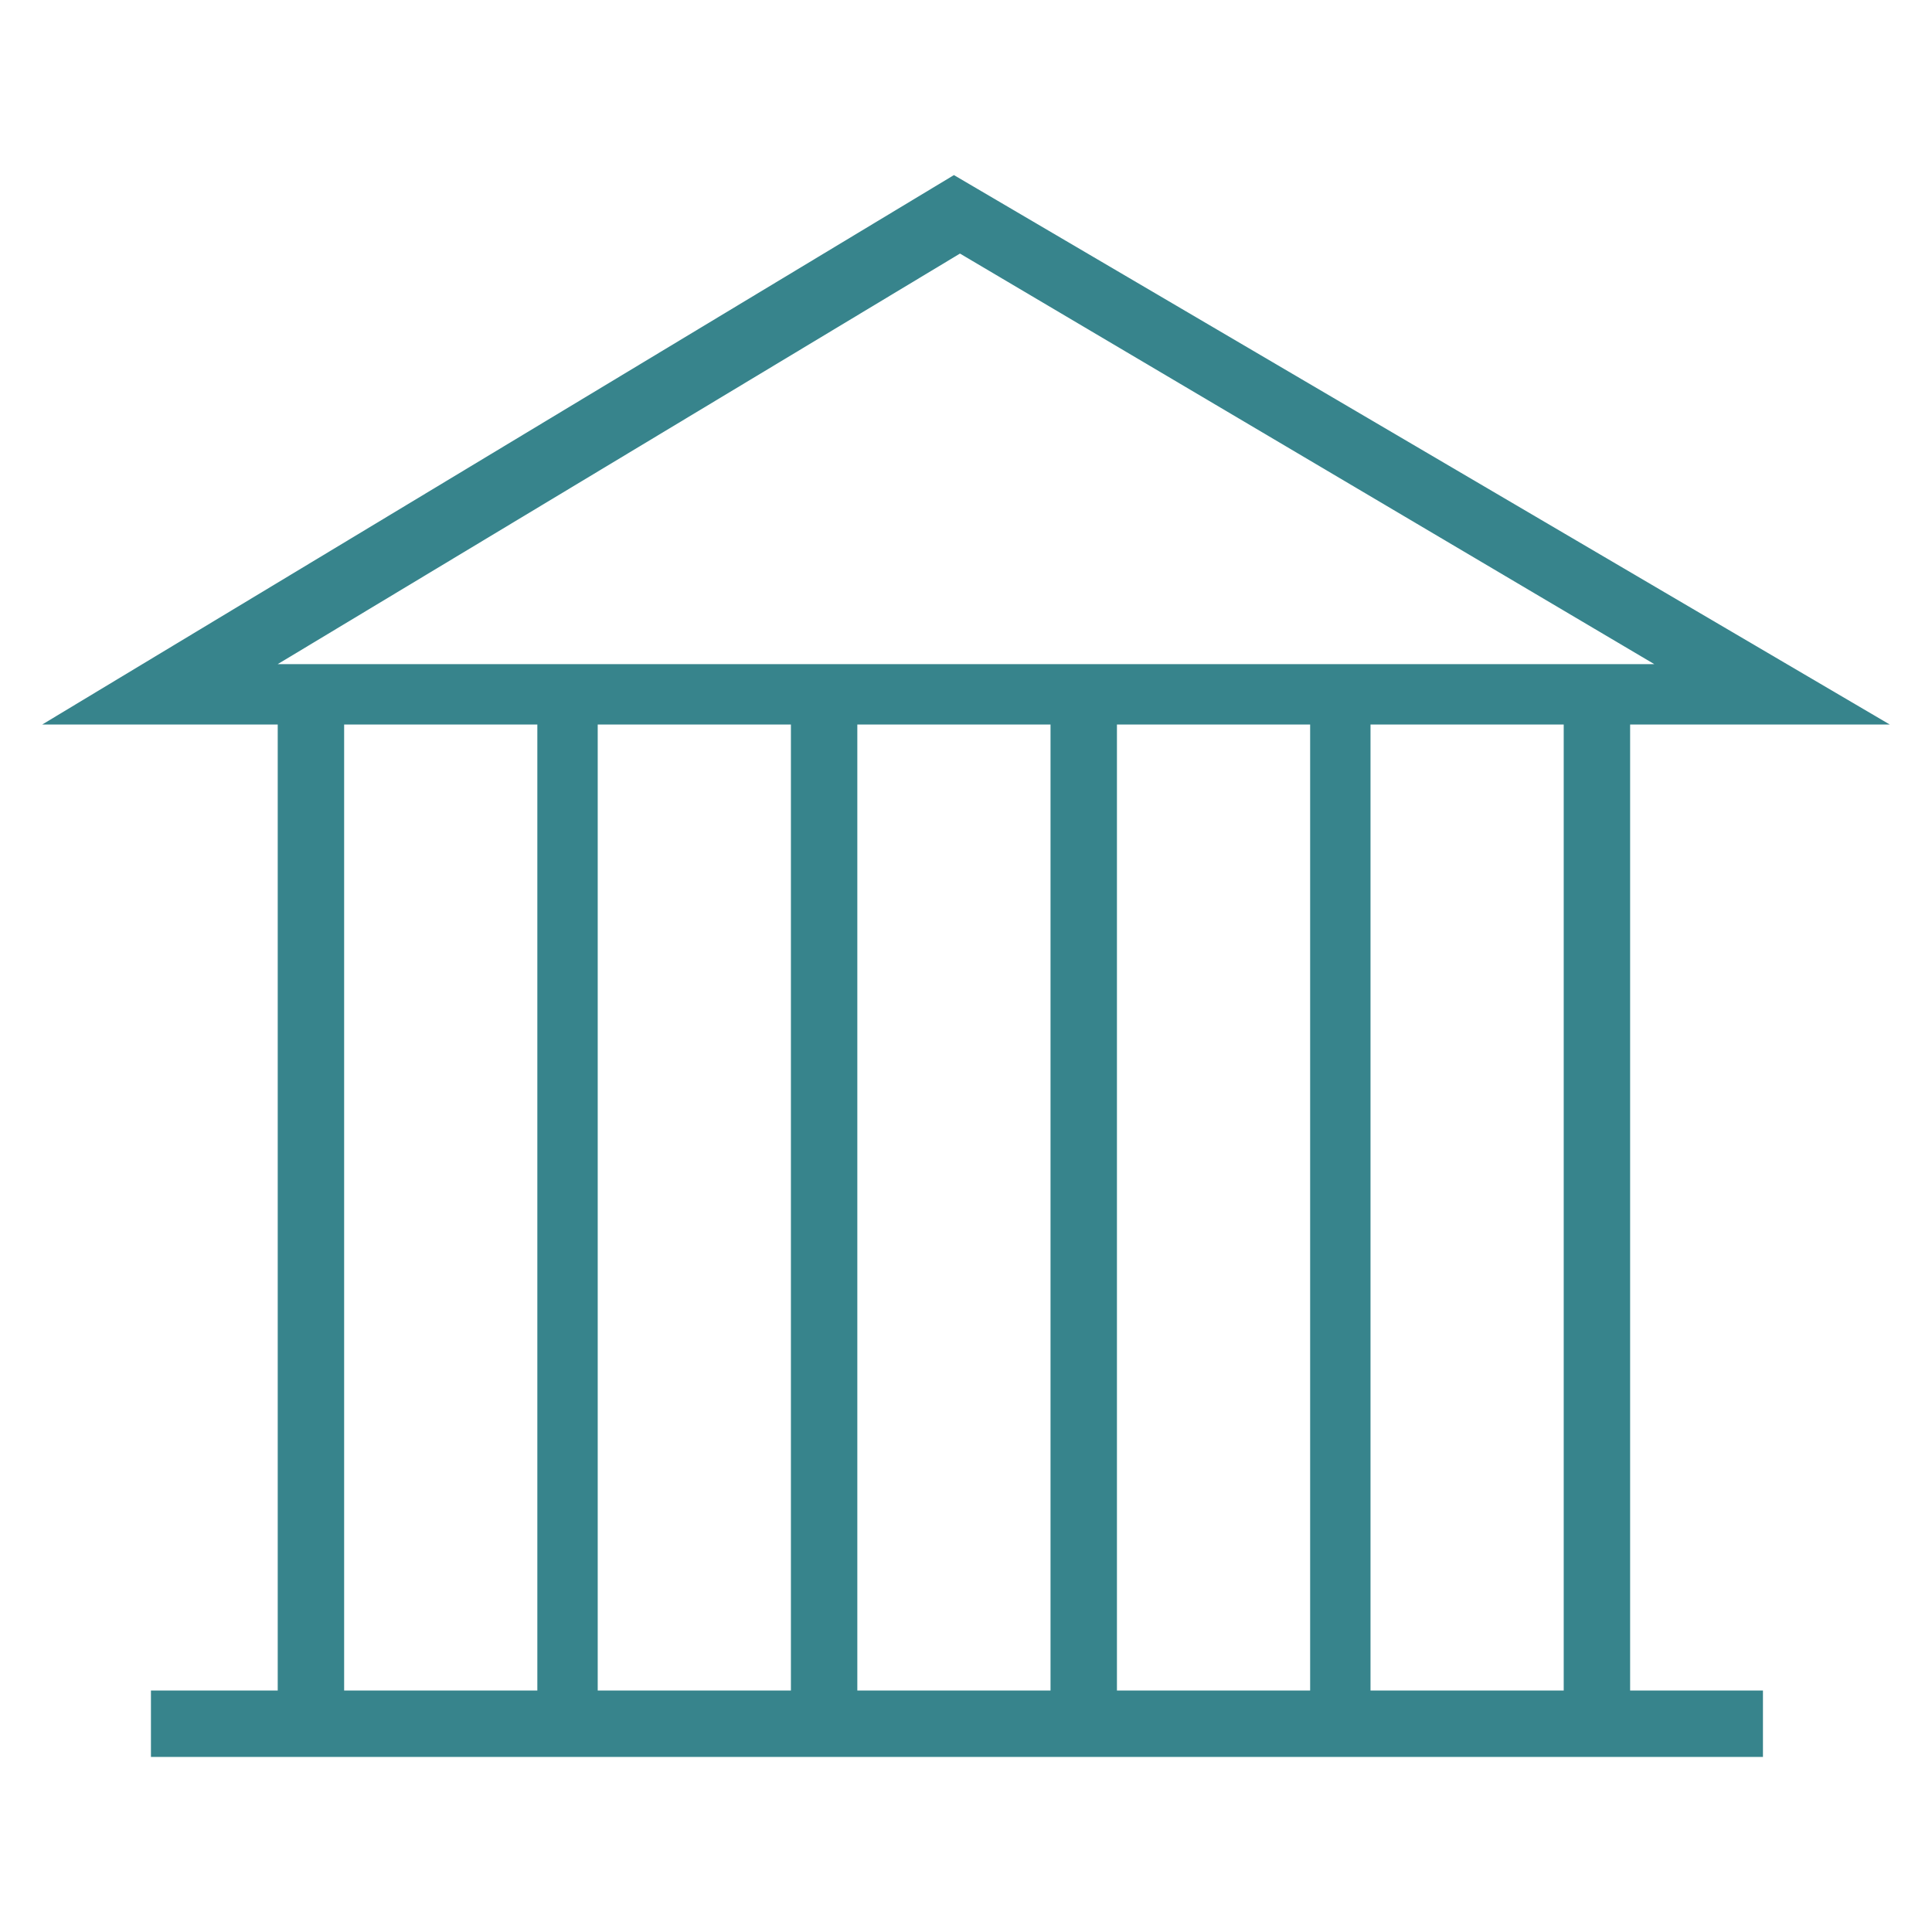
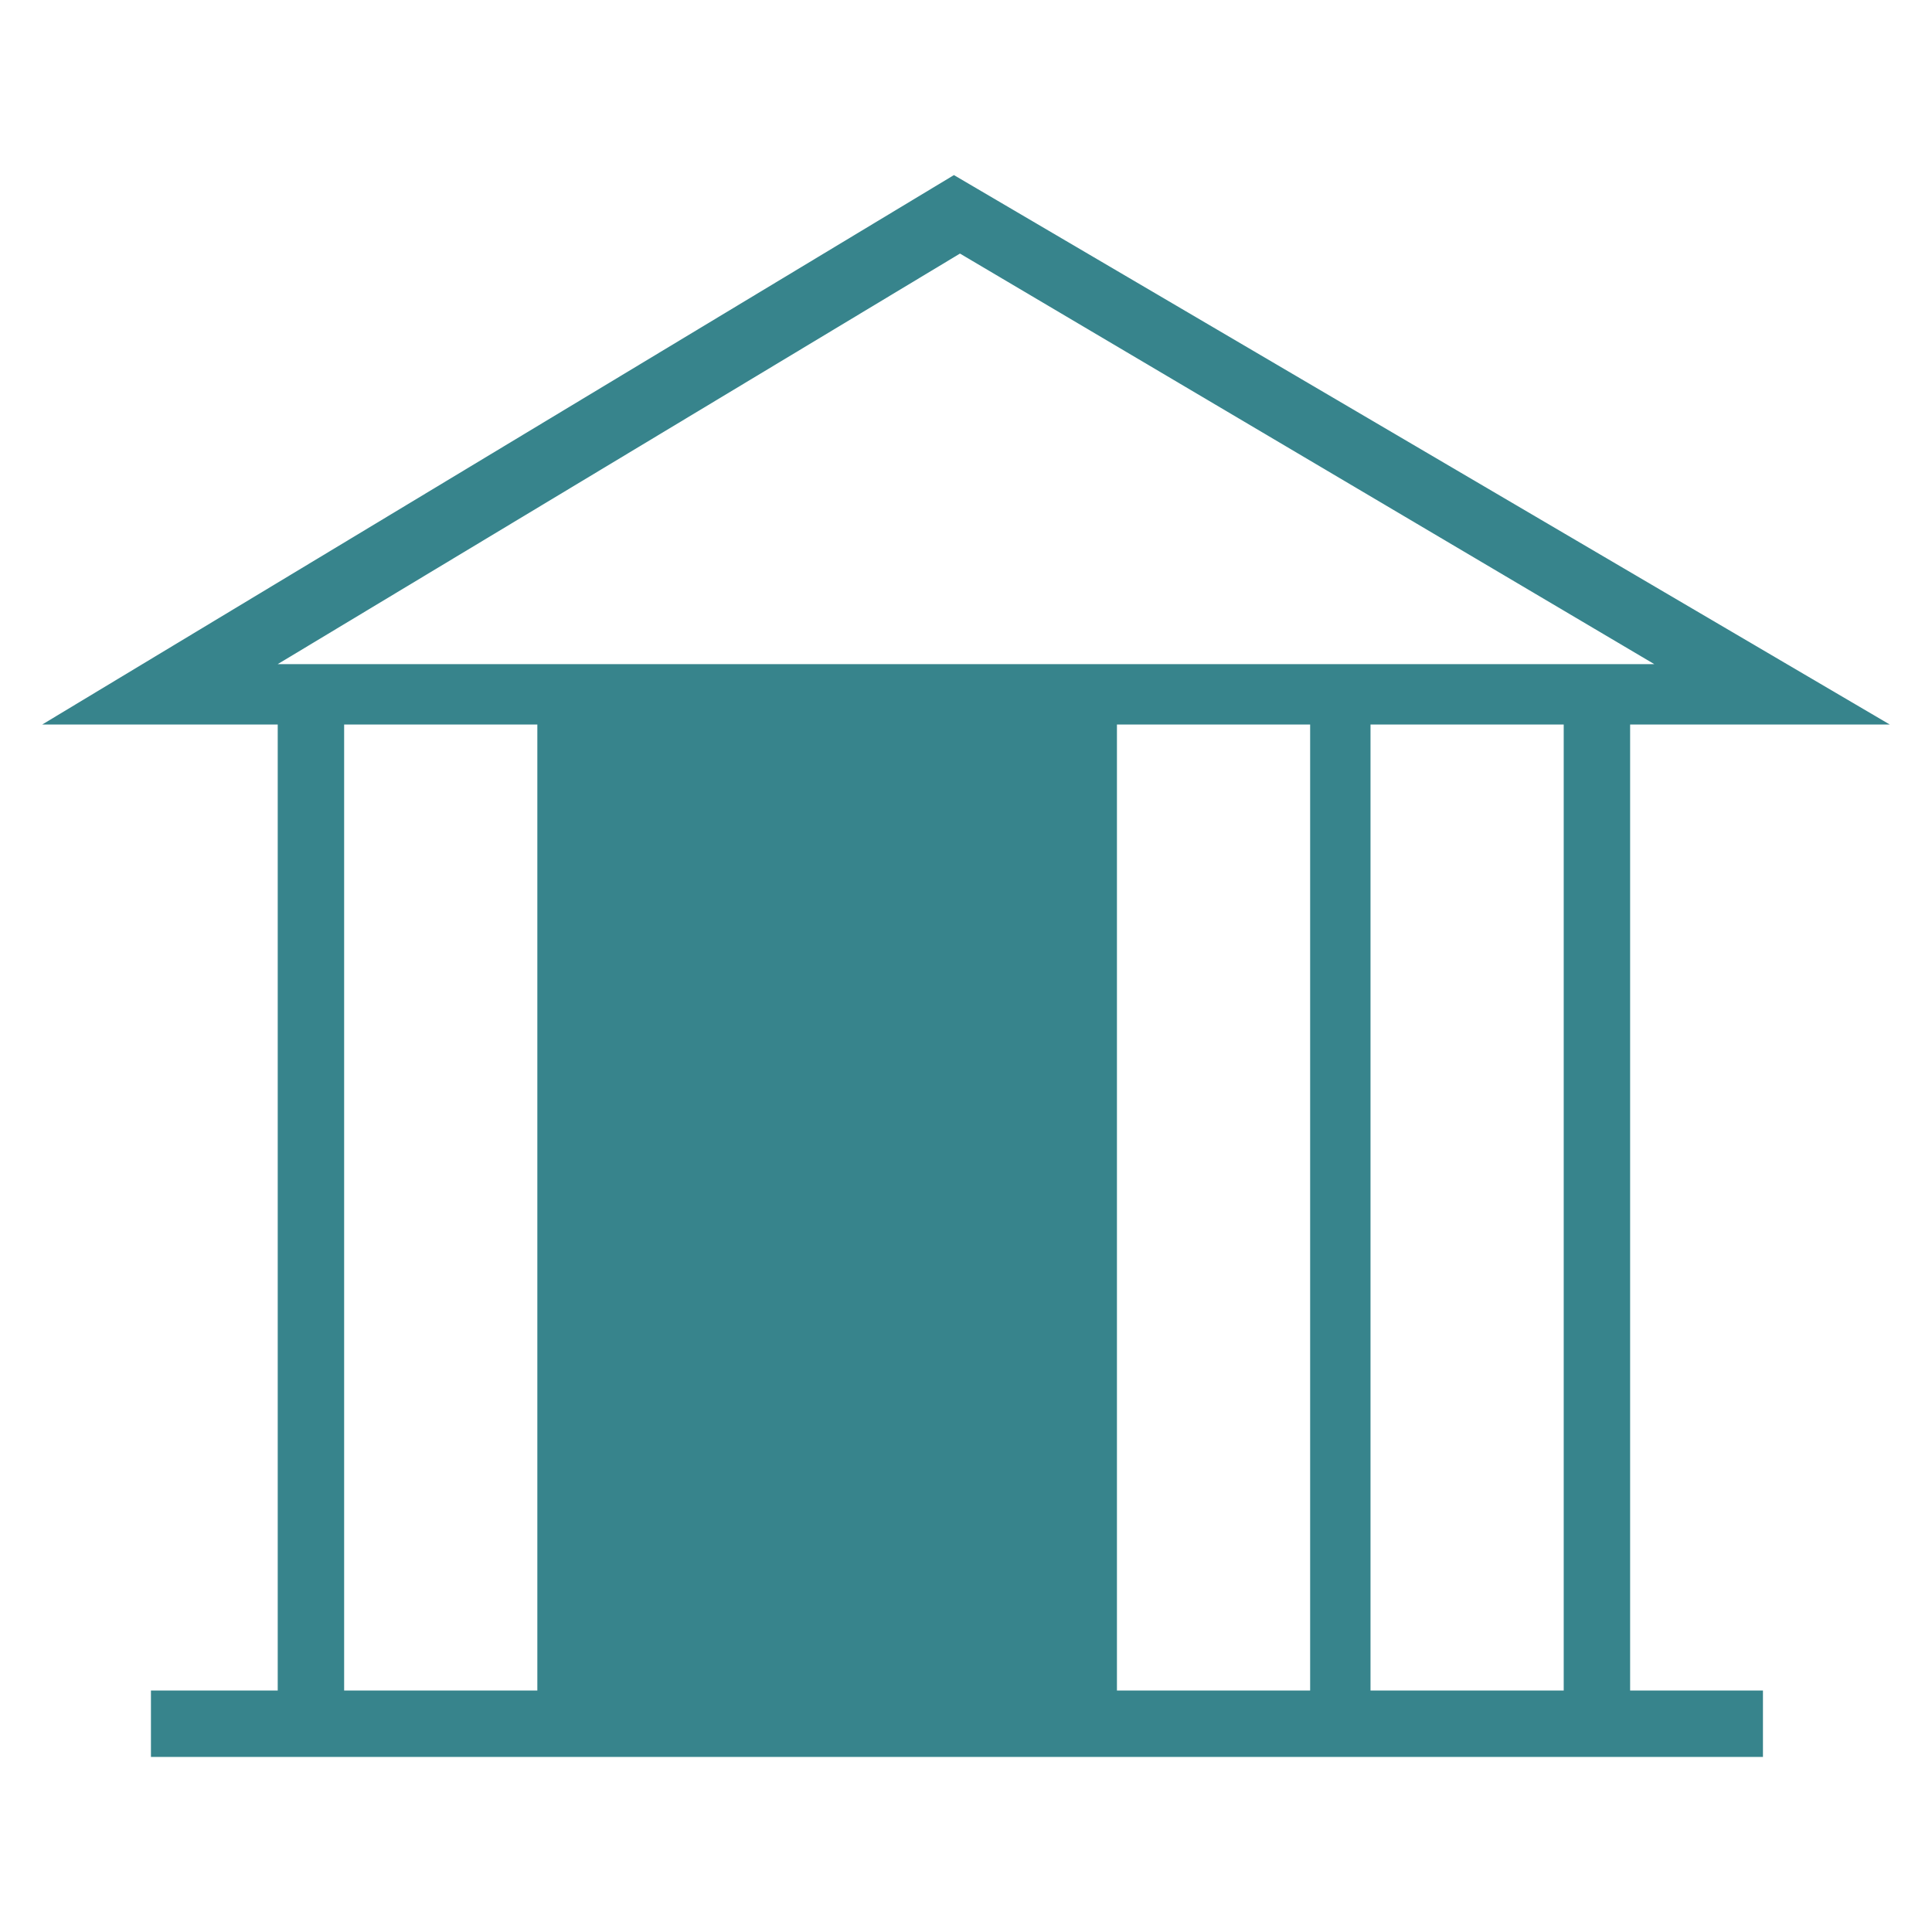
<svg xmlns="http://www.w3.org/2000/svg" version="1.1" id="Layer_1" x="0px" y="0px" viewBox="0 0 32 32" style="enable-background:new 0 0 32 32;" xml:space="preserve">
  <style type="text/css">
	.st0{fill:#37848C;}
</style>
  <g id="icomoon-ignore">
</g>
-   <path class="st0" d="M27,12h4.3L15.8,2.9L0.7,12h3.9v16H2.5v1.1h26.7V28H27C27,28,27,12,27,12z M4.6,11l11.3-6.8L27.4,11H4.6L4.6,11  z M5.7,28V12h3.2v16C8.9,28,5.7,28,5.7,28z M9.9,28V12h3.2v16C13.1,28,9.9,28,9.9,28z M14.2,28V12h3.2v16C17.4,28,14.2,28,14.2,28z   M18.5,28V12h3.2v16H18.5z M22.7,28V12h3.2v16H22.7z" />
+   <path class="st0" d="M27,12h4.3L15.8,2.9L0.7,12h3.9v16H2.5v1.1h26.7V28H27C27,28,27,12,27,12z M4.6,11l11.3-6.8L27.4,11H4.6L4.6,11  z M5.7,28V12h3.2v16C8.9,28,5.7,28,5.7,28z M9.9,28V12h3.2v16C13.1,28,9.9,28,9.9,28z V12h3.2v16C17.4,28,14.2,28,14.2,28z   M18.5,28V12h3.2v16H18.5z M22.7,28V12h3.2v16H22.7z" />
</svg>